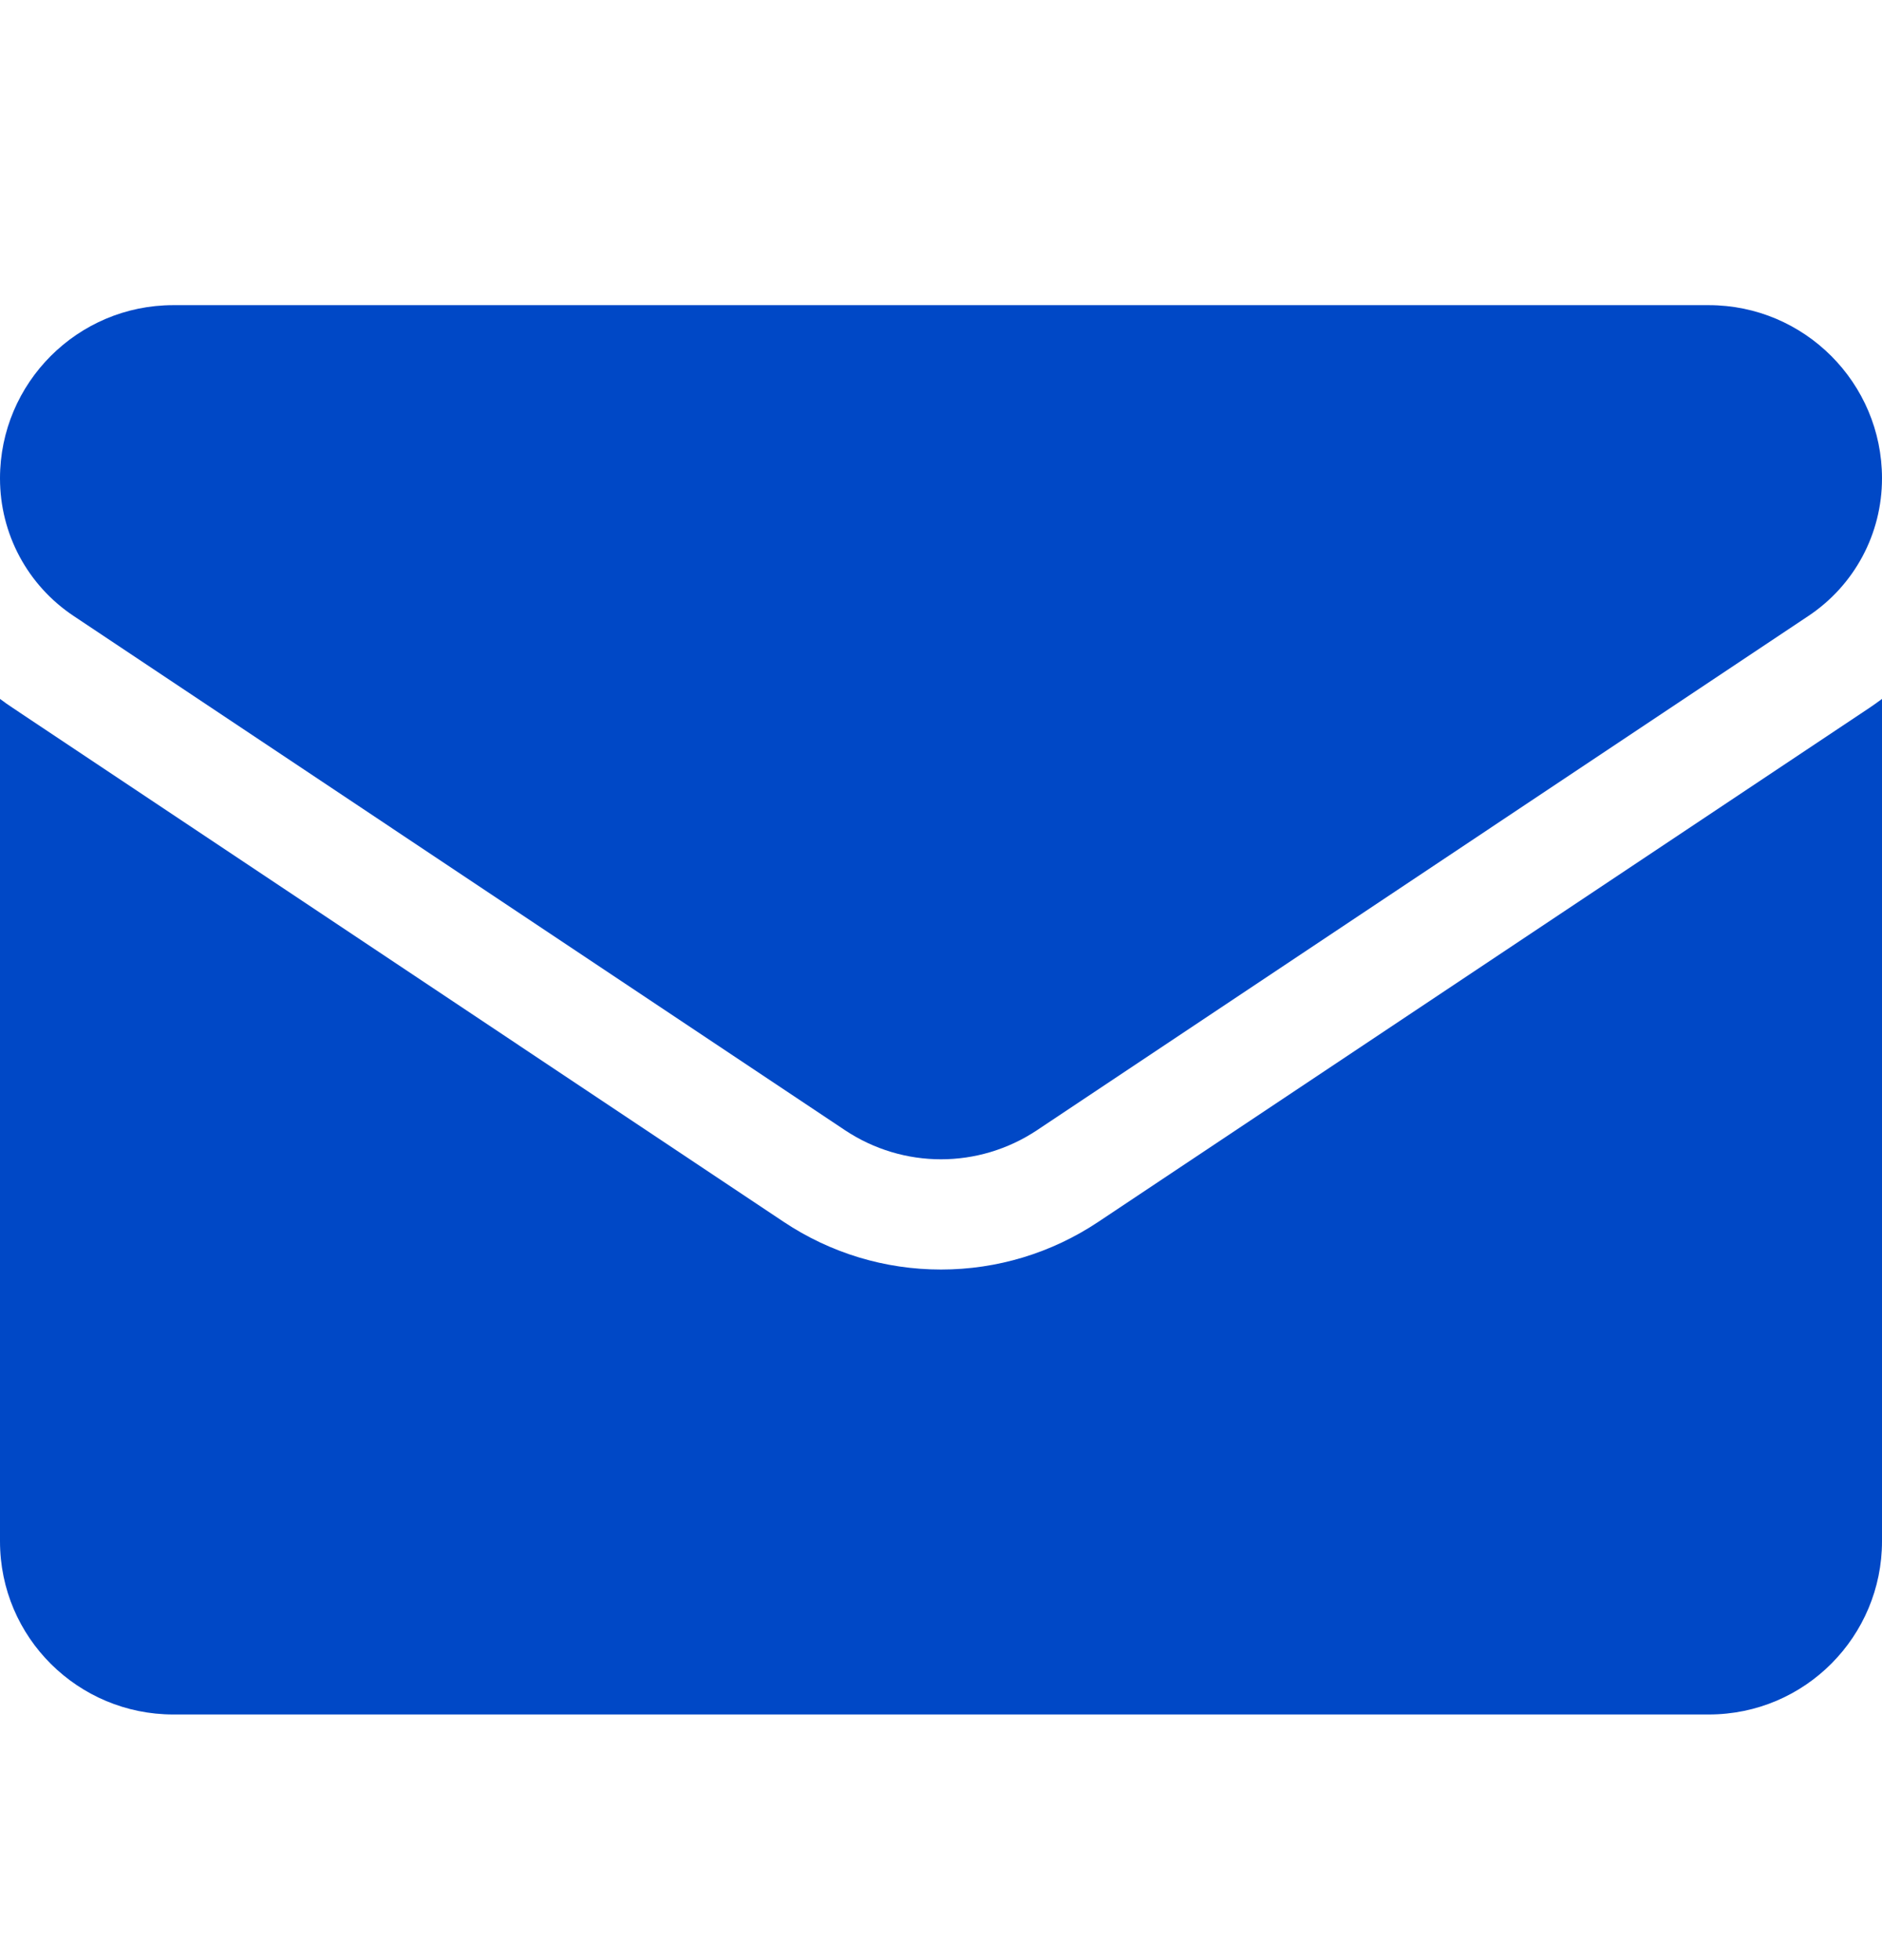
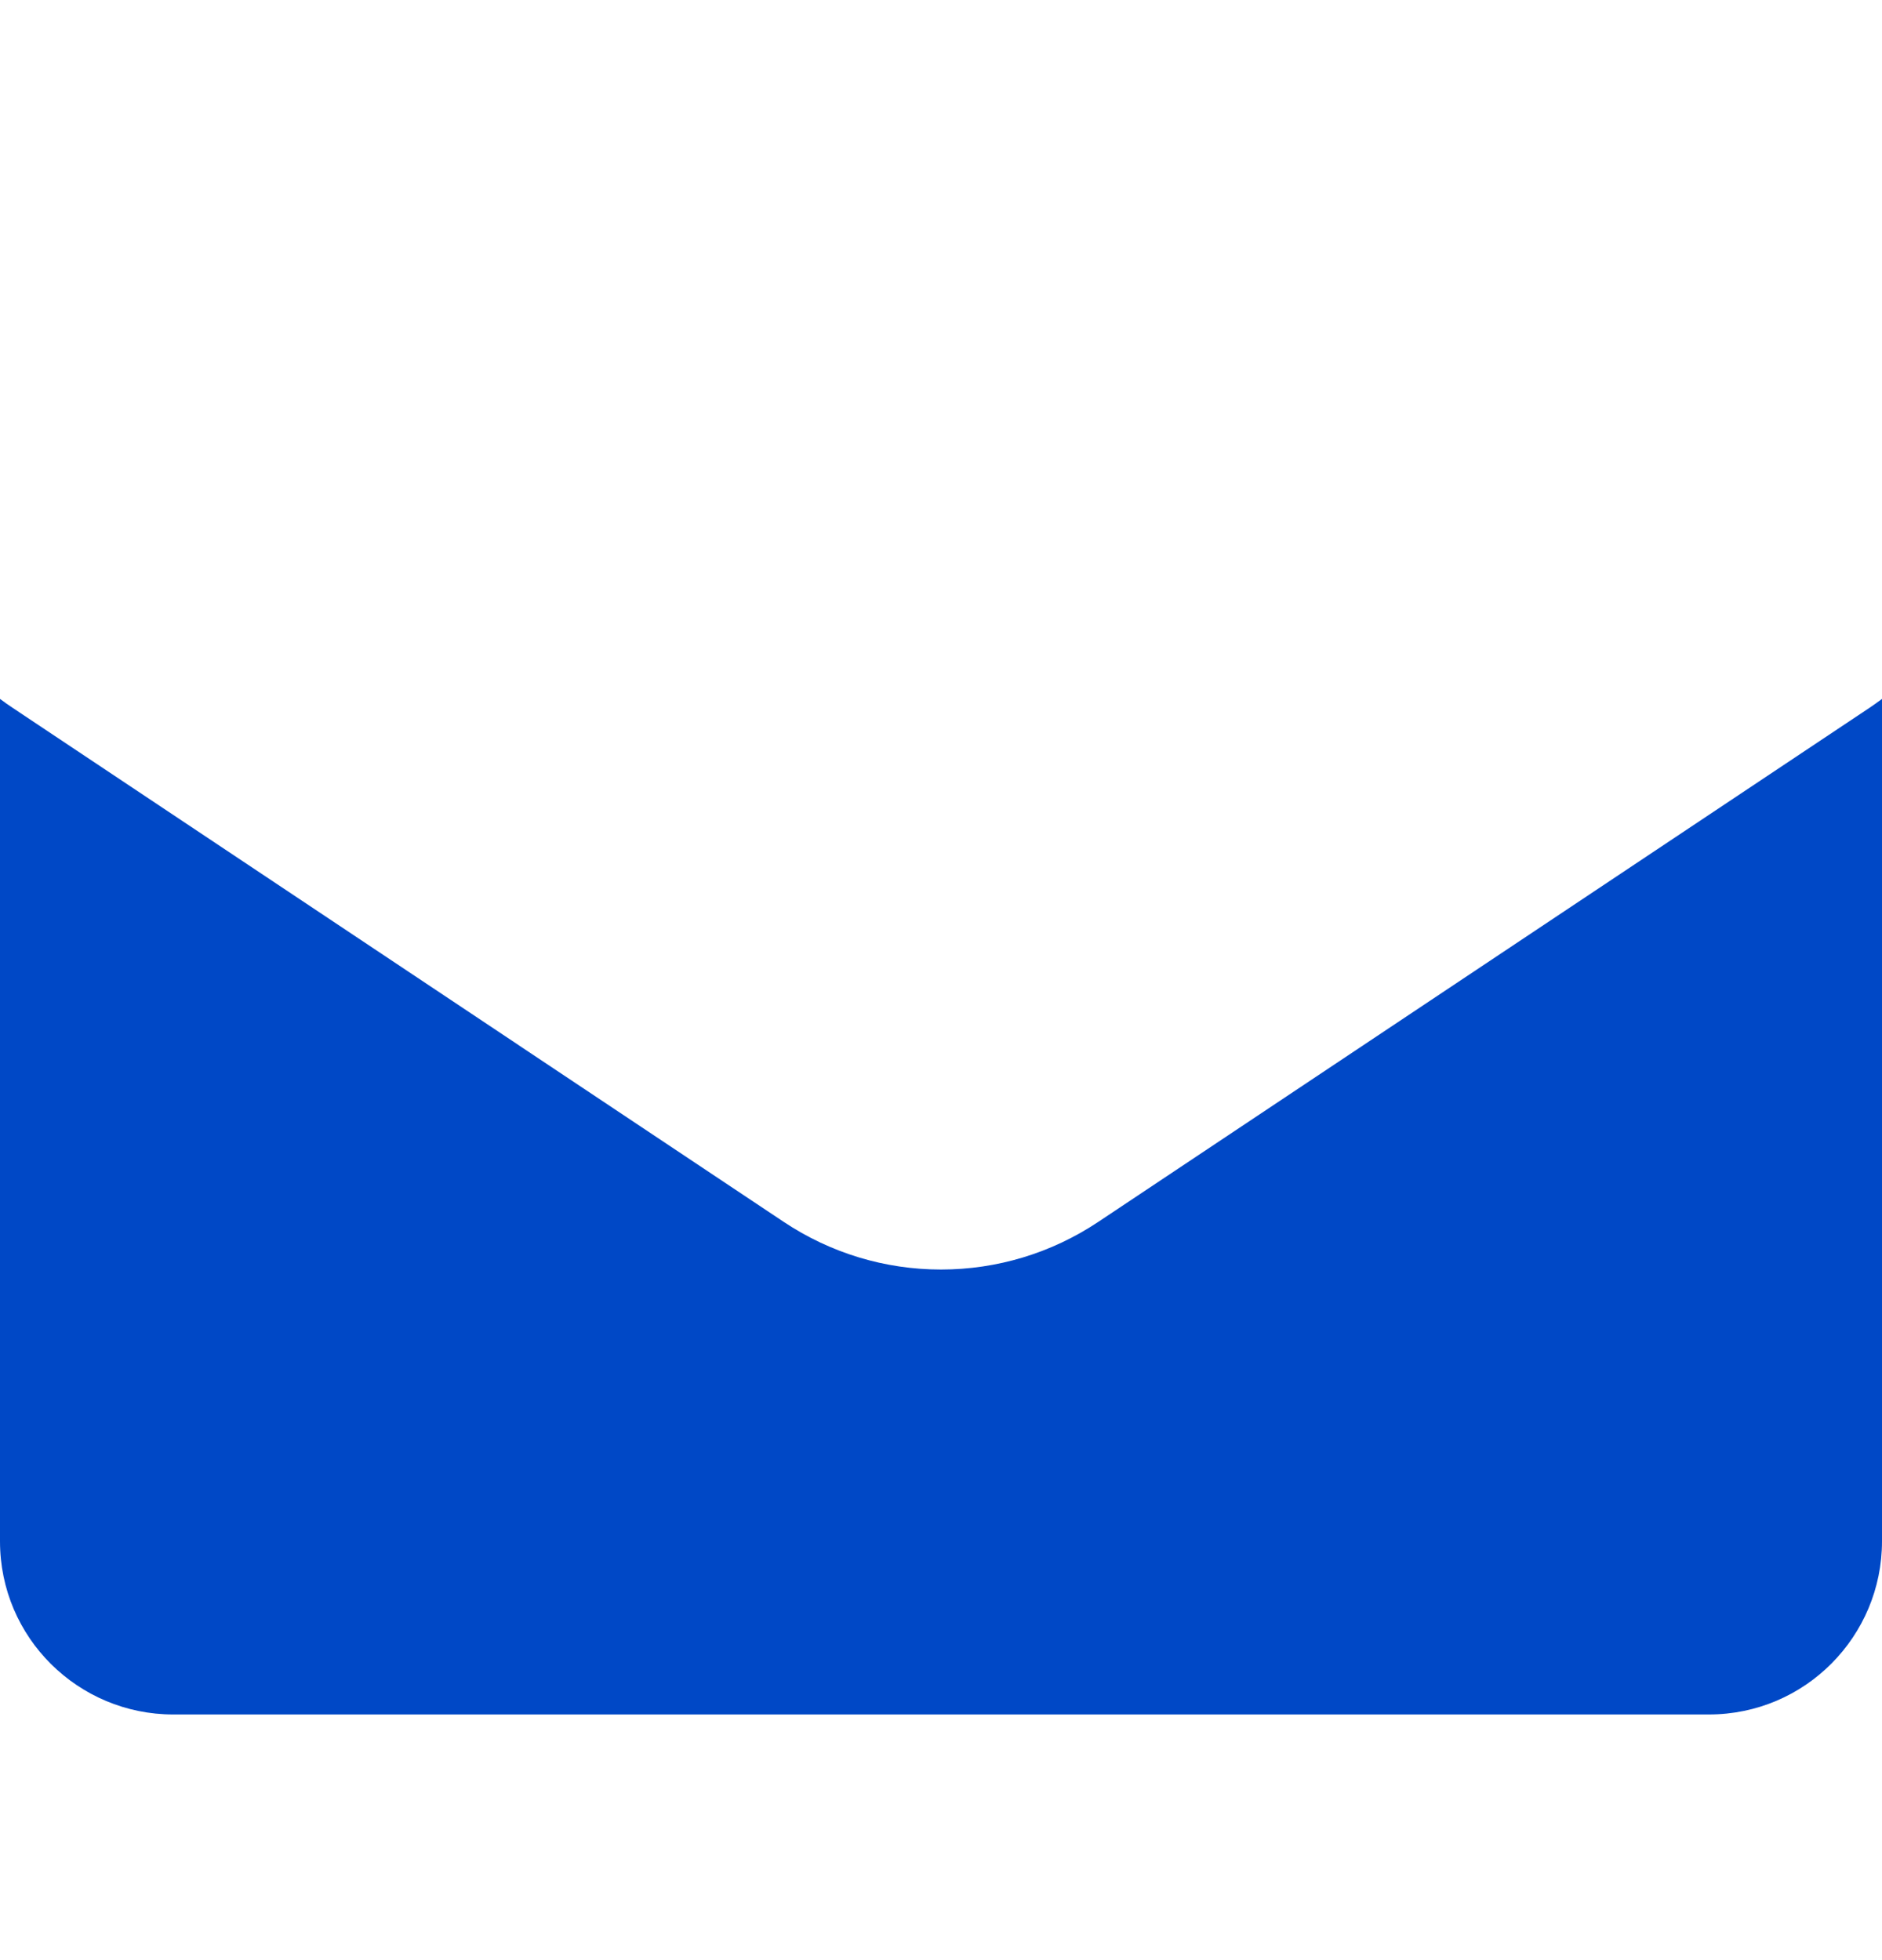
<svg xmlns="http://www.w3.org/2000/svg" width="24" height="25" viewBox="0 0 24 25" fill="none">
  <g id="email 1">
    <path id="Vector" d="M14.006 15.584C13.409 15.982 12.715 16.192 12 16.192C11.285 16.192 10.591 15.982 9.994 15.584L0.16 9.027C0.105 8.991 0.052 8.953 0 8.914V19.658C0 20.89 1 21.867 2.209 21.867H21.791C23.022 21.867 24 20.867 24 19.658V8.914C23.948 8.953 23.895 8.991 23.84 9.028L14.006 15.584Z" fill="#0048C6" />
-     <path id="Vector_2" d="M0.94 7.857L10.774 14.414C11.147 14.662 11.573 14.786 12 14.786C12.427 14.786 12.853 14.662 13.226 14.414L23.06 7.857C23.649 7.465 24 6.809 24 6.101C24 4.883 23.009 3.892 21.791 3.892H2.209C0.991 3.892 0 4.883 0 6.102C0 6.809 0.351 7.465 0.94 7.857Z" fill="#0048C6" />
  </g>
</svg>